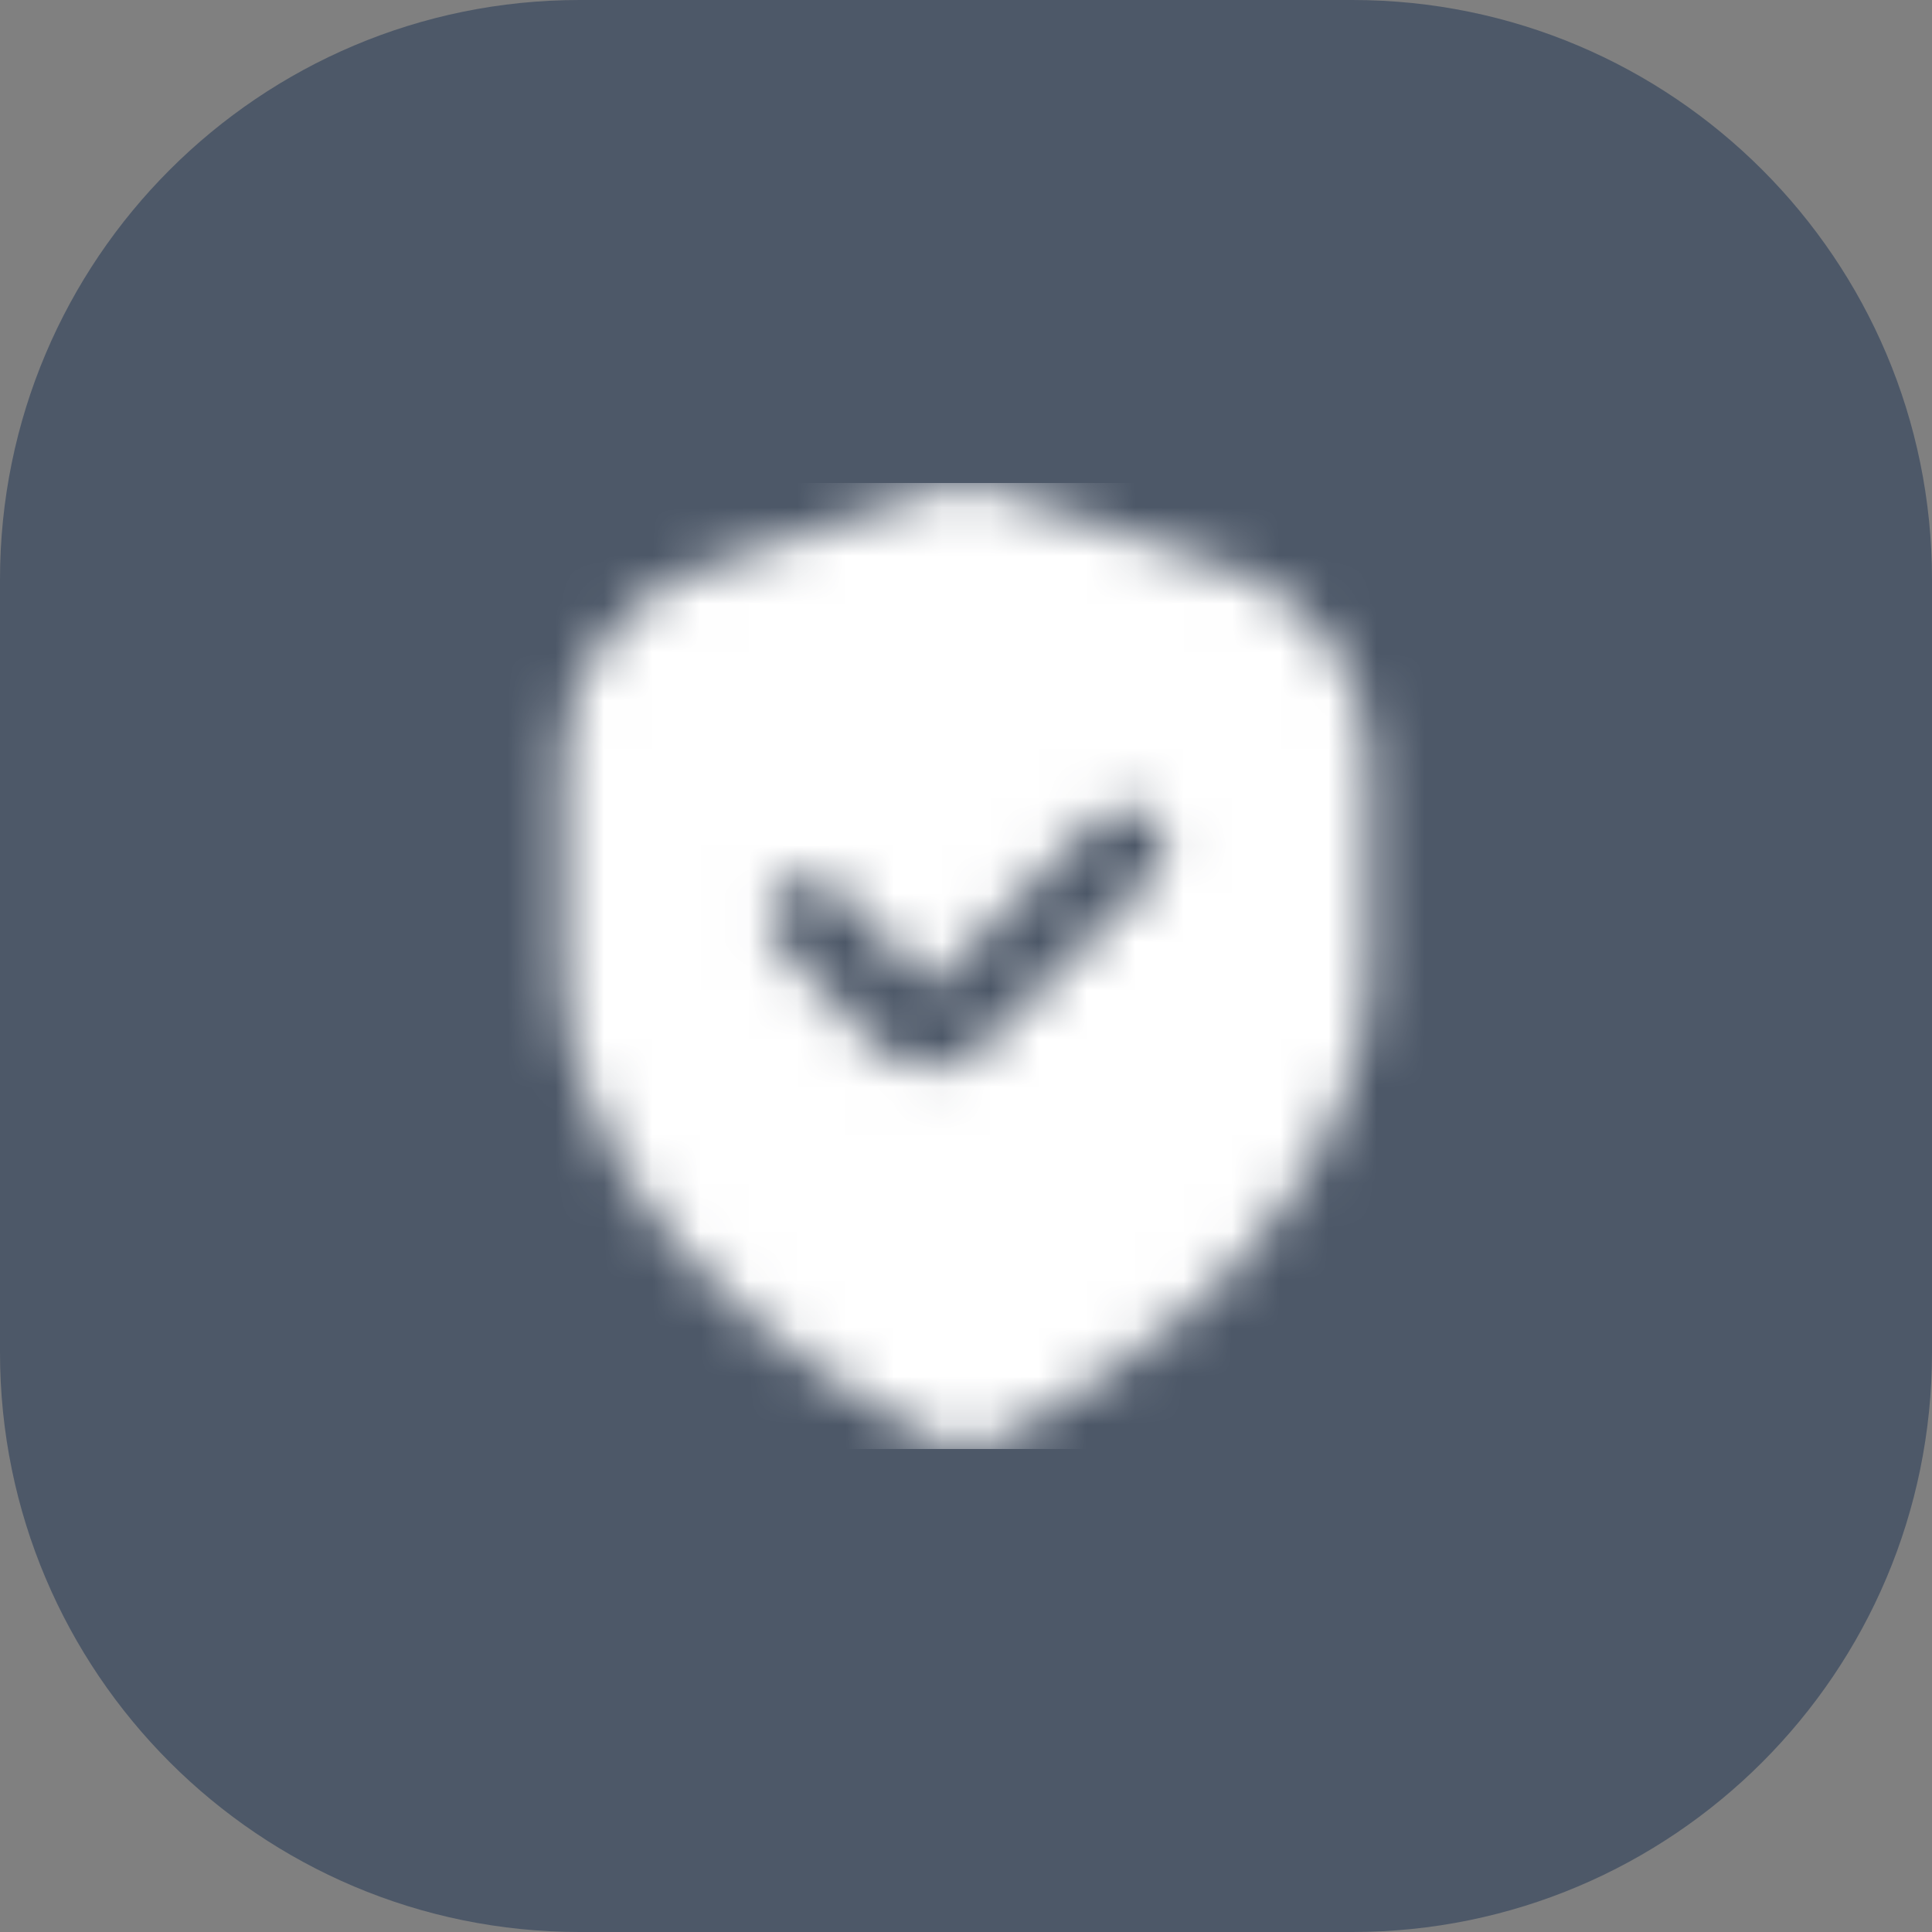
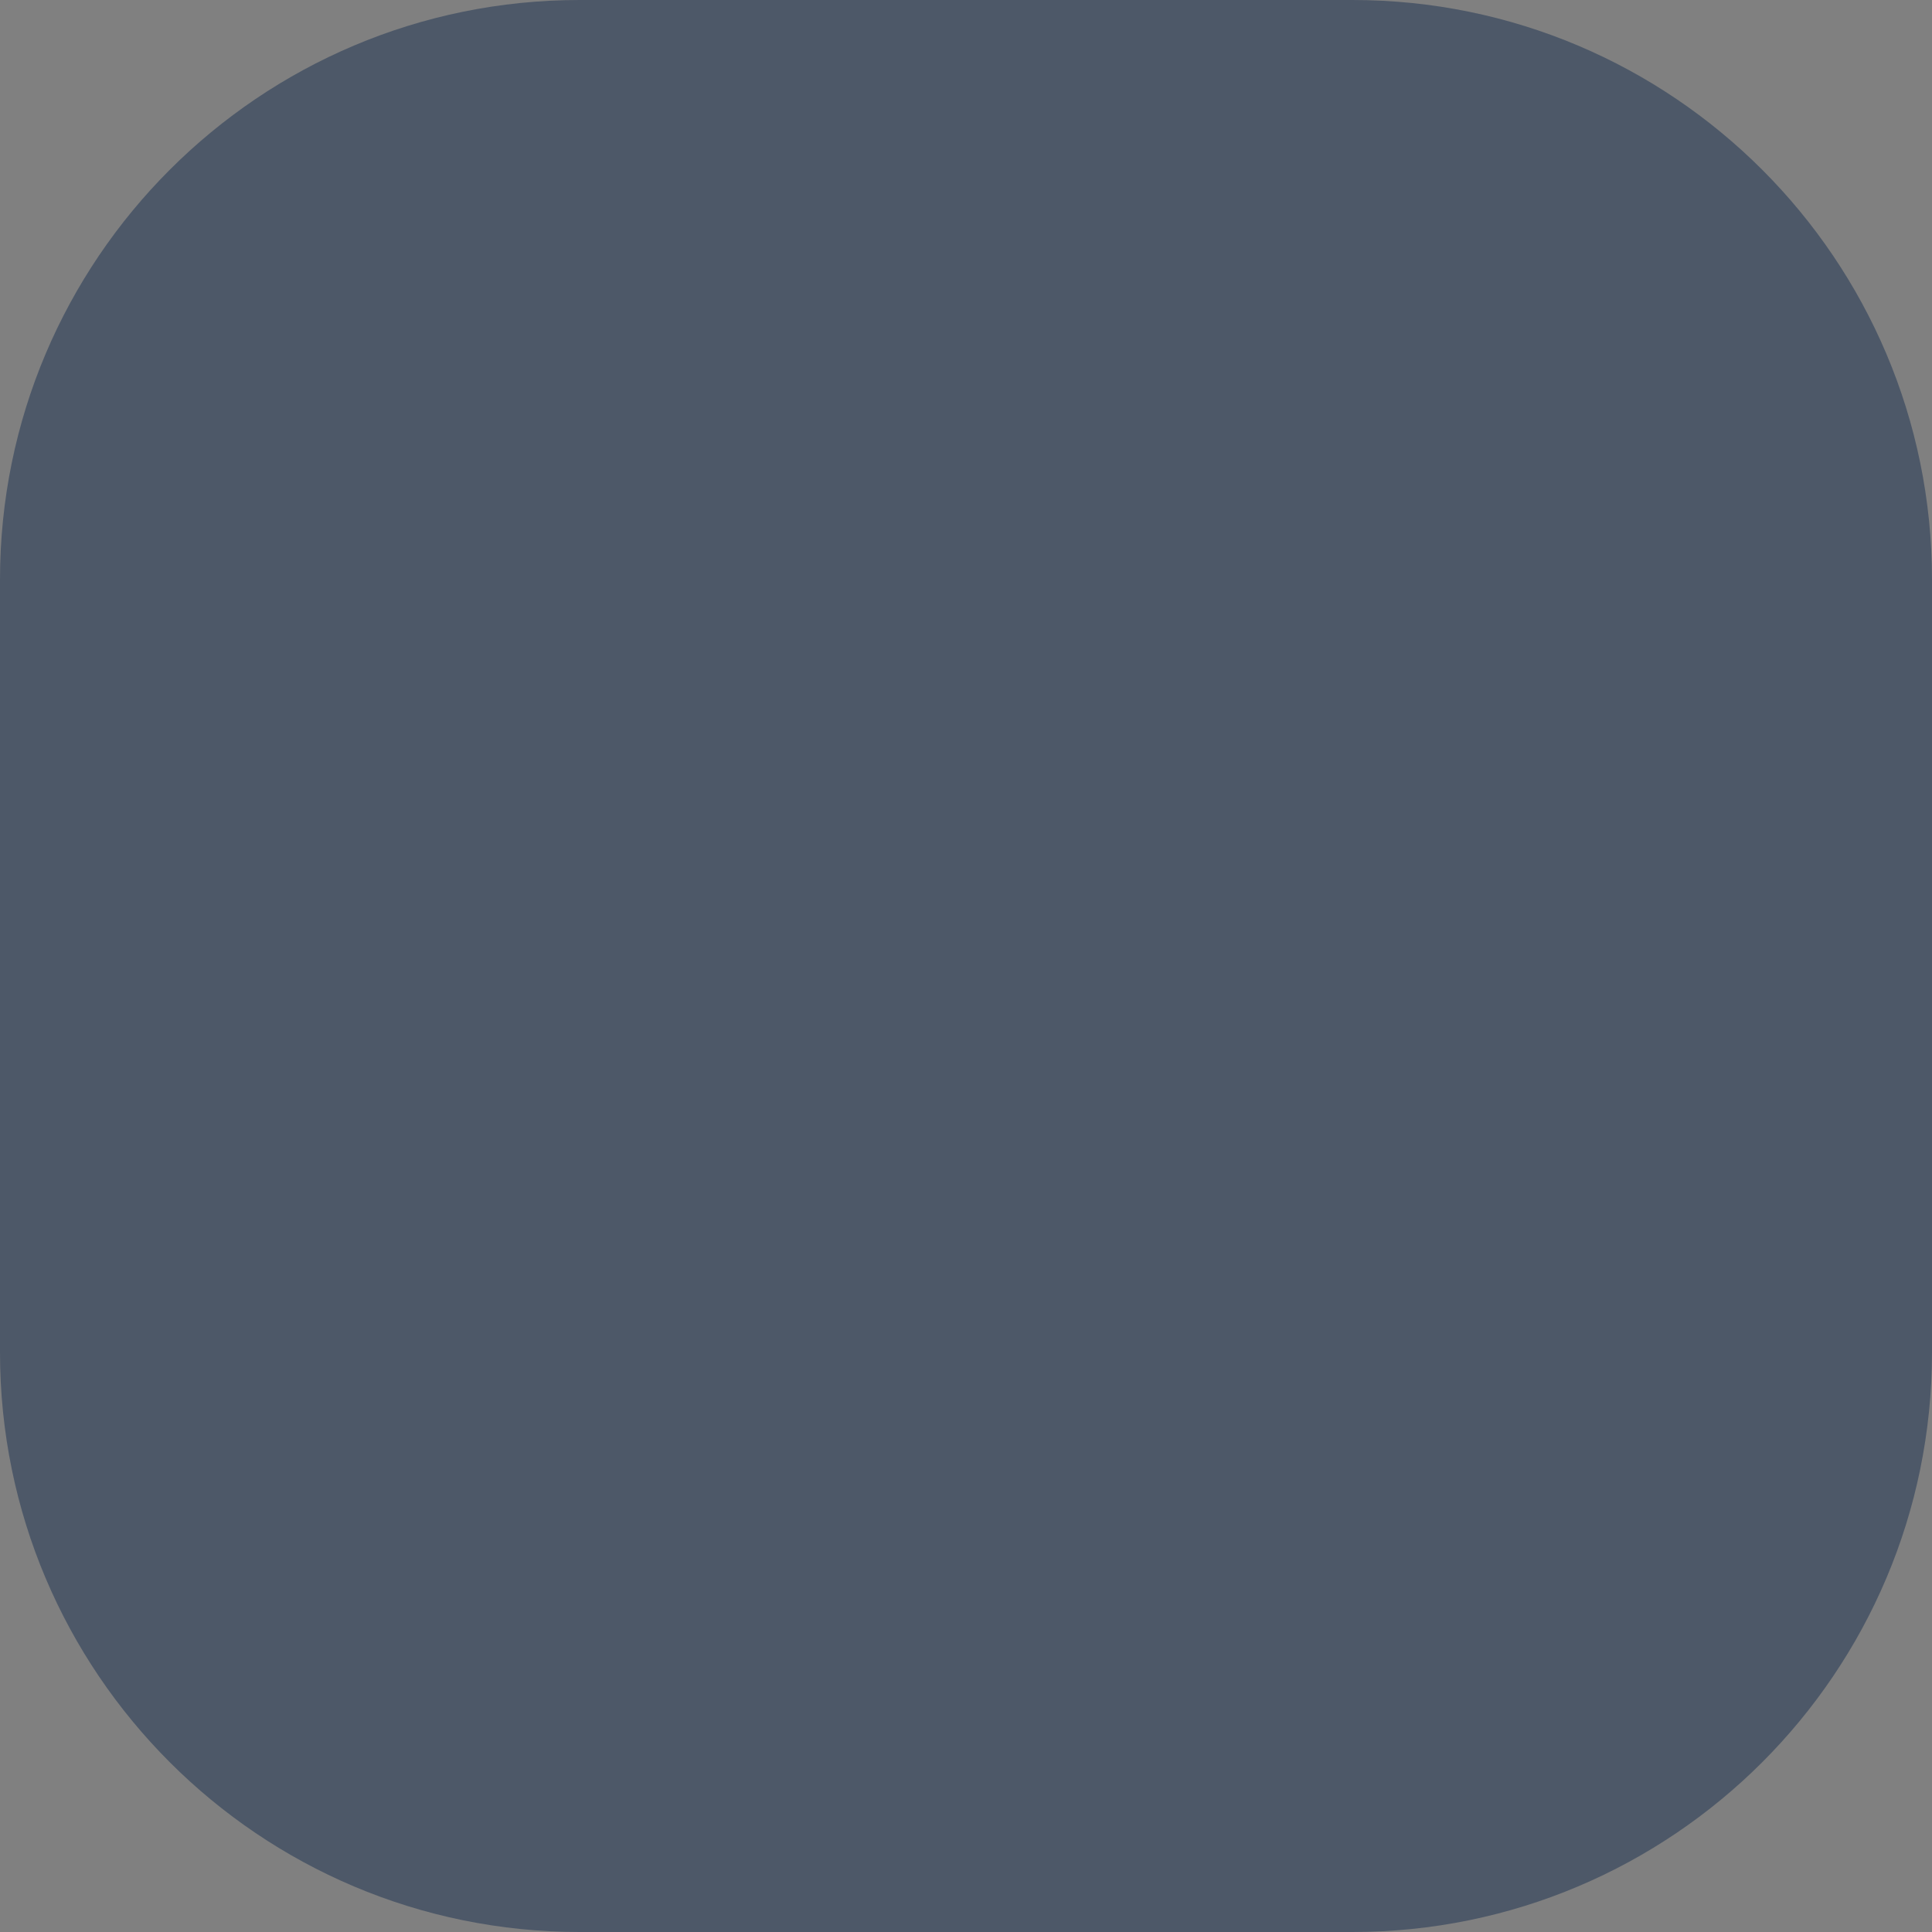
<svg xmlns="http://www.w3.org/2000/svg" width="40" height="40" viewBox="0 0 40 40" fill="none">
  <rect x="0" y="0" width="40" height="40" fill="#808080" stroke="none" />
  <path d="M0 12C0 5.373 5.373 0 12 0H28C34.627 0 40 5.373 40 12V28C40 34.627 34.627 40 28 40H12C5.373 40 0 34.627 0 28V12Z" fill="#4D5868" />
  <g clip-path="url(#clip0_3537_44123)">
    <mask id="mask0_3537_44123" style="mask-type:alpha" maskUnits="userSpaceOnUse" x="10" y="10" width="20" height="20">
      <g clip-path="url(#clip1_3537_44123)">
-         <path d="M25.484 11.784L20.263 10.043C20.092 9.986 19.907 9.986 19.736 10.043L14.516 11.784C13.686 12.06 12.963 12.59 12.452 13.3C11.941 14.009 11.666 14.862 11.666 15.736V20.001C11.666 26.303 19.333 29.784 19.662 29.929C19.768 29.976 19.883 30.001 20 30.001C20.116 30.001 20.232 29.976 20.338 29.929C20.666 29.784 28.333 26.303 28.333 20.001V15.736C28.334 14.862 28.059 14.009 27.548 13.3C27.036 12.59 26.314 12.06 25.484 11.784V11.784ZM23.931 18.098L20.372 21.658C20.226 21.805 20.052 21.921 19.861 22C19.671 22.079 19.466 22.12 19.259 22.119H19.232C19.021 22.116 18.812 22.07 18.62 21.984C18.427 21.898 18.254 21.774 18.111 21.619L16.189 19.619C16.106 19.542 16.039 19.448 15.993 19.345C15.948 19.241 15.923 19.128 15.922 19.015C15.922 18.901 15.944 18.789 15.988 18.684C16.032 18.58 16.097 18.485 16.179 18.407C16.261 18.328 16.358 18.267 16.464 18.227C16.571 18.188 16.684 18.17 16.797 18.176C16.911 18.181 17.022 18.21 17.124 18.26C17.226 18.311 17.316 18.381 17.39 18.467L19.26 20.417L22.75 16.917C22.907 16.766 23.117 16.682 23.336 16.683C23.555 16.685 23.764 16.773 23.918 16.927C24.073 17.082 24.16 17.291 24.162 17.509C24.164 17.728 24.08 17.939 23.928 18.096L23.931 18.098Z" fill="#4D5868" />
-       </g>
+         </g>
    </mask>
    <g mask="url(#mask0_3537_44123)">
      <rect x="10" y="10" width="20" height="20" fill="white" />
    </g>
  </g>
  <defs>
    <clipPath id="clip0_3537_44123">
-       <rect width="20" height="20" fill="white" transform="translate(10 10)" />
-     </clipPath>
+       </clipPath>
    <clipPath id="clip1_3537_44123">
      <rect width="20" height="20" fill="white" transform="translate(10 10)" />
    </clipPath>
  </defs>
</svg>